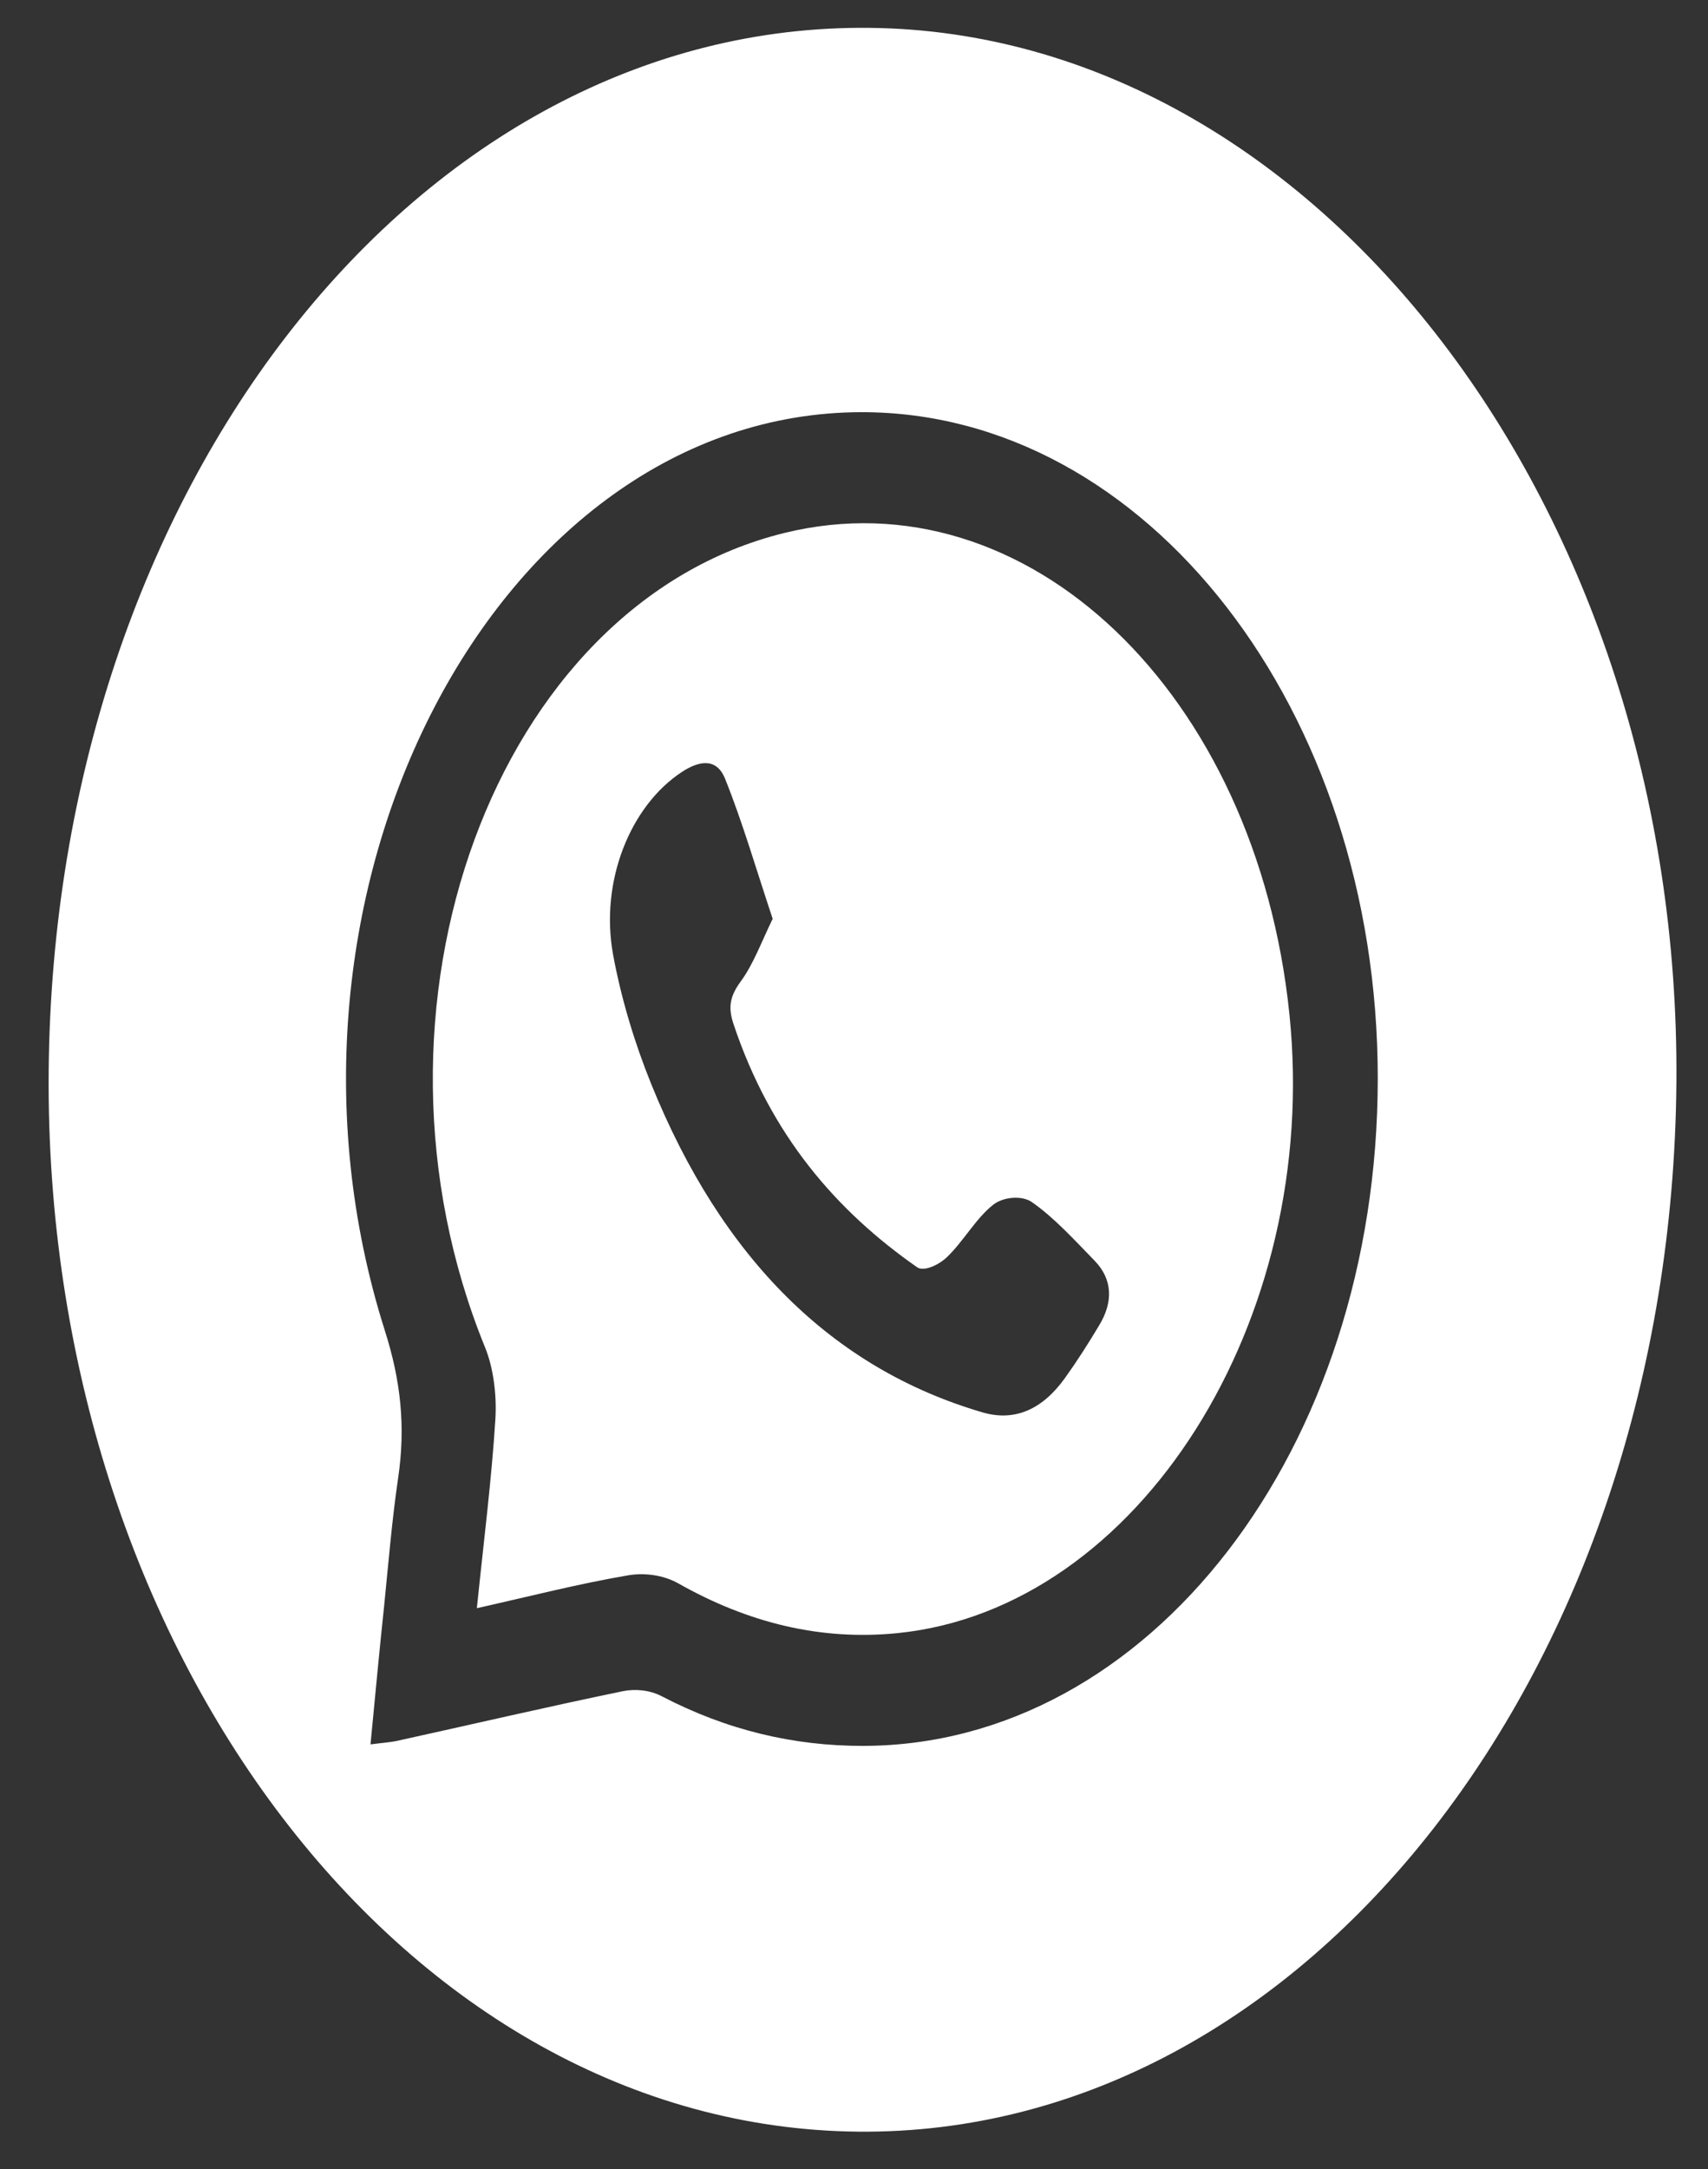
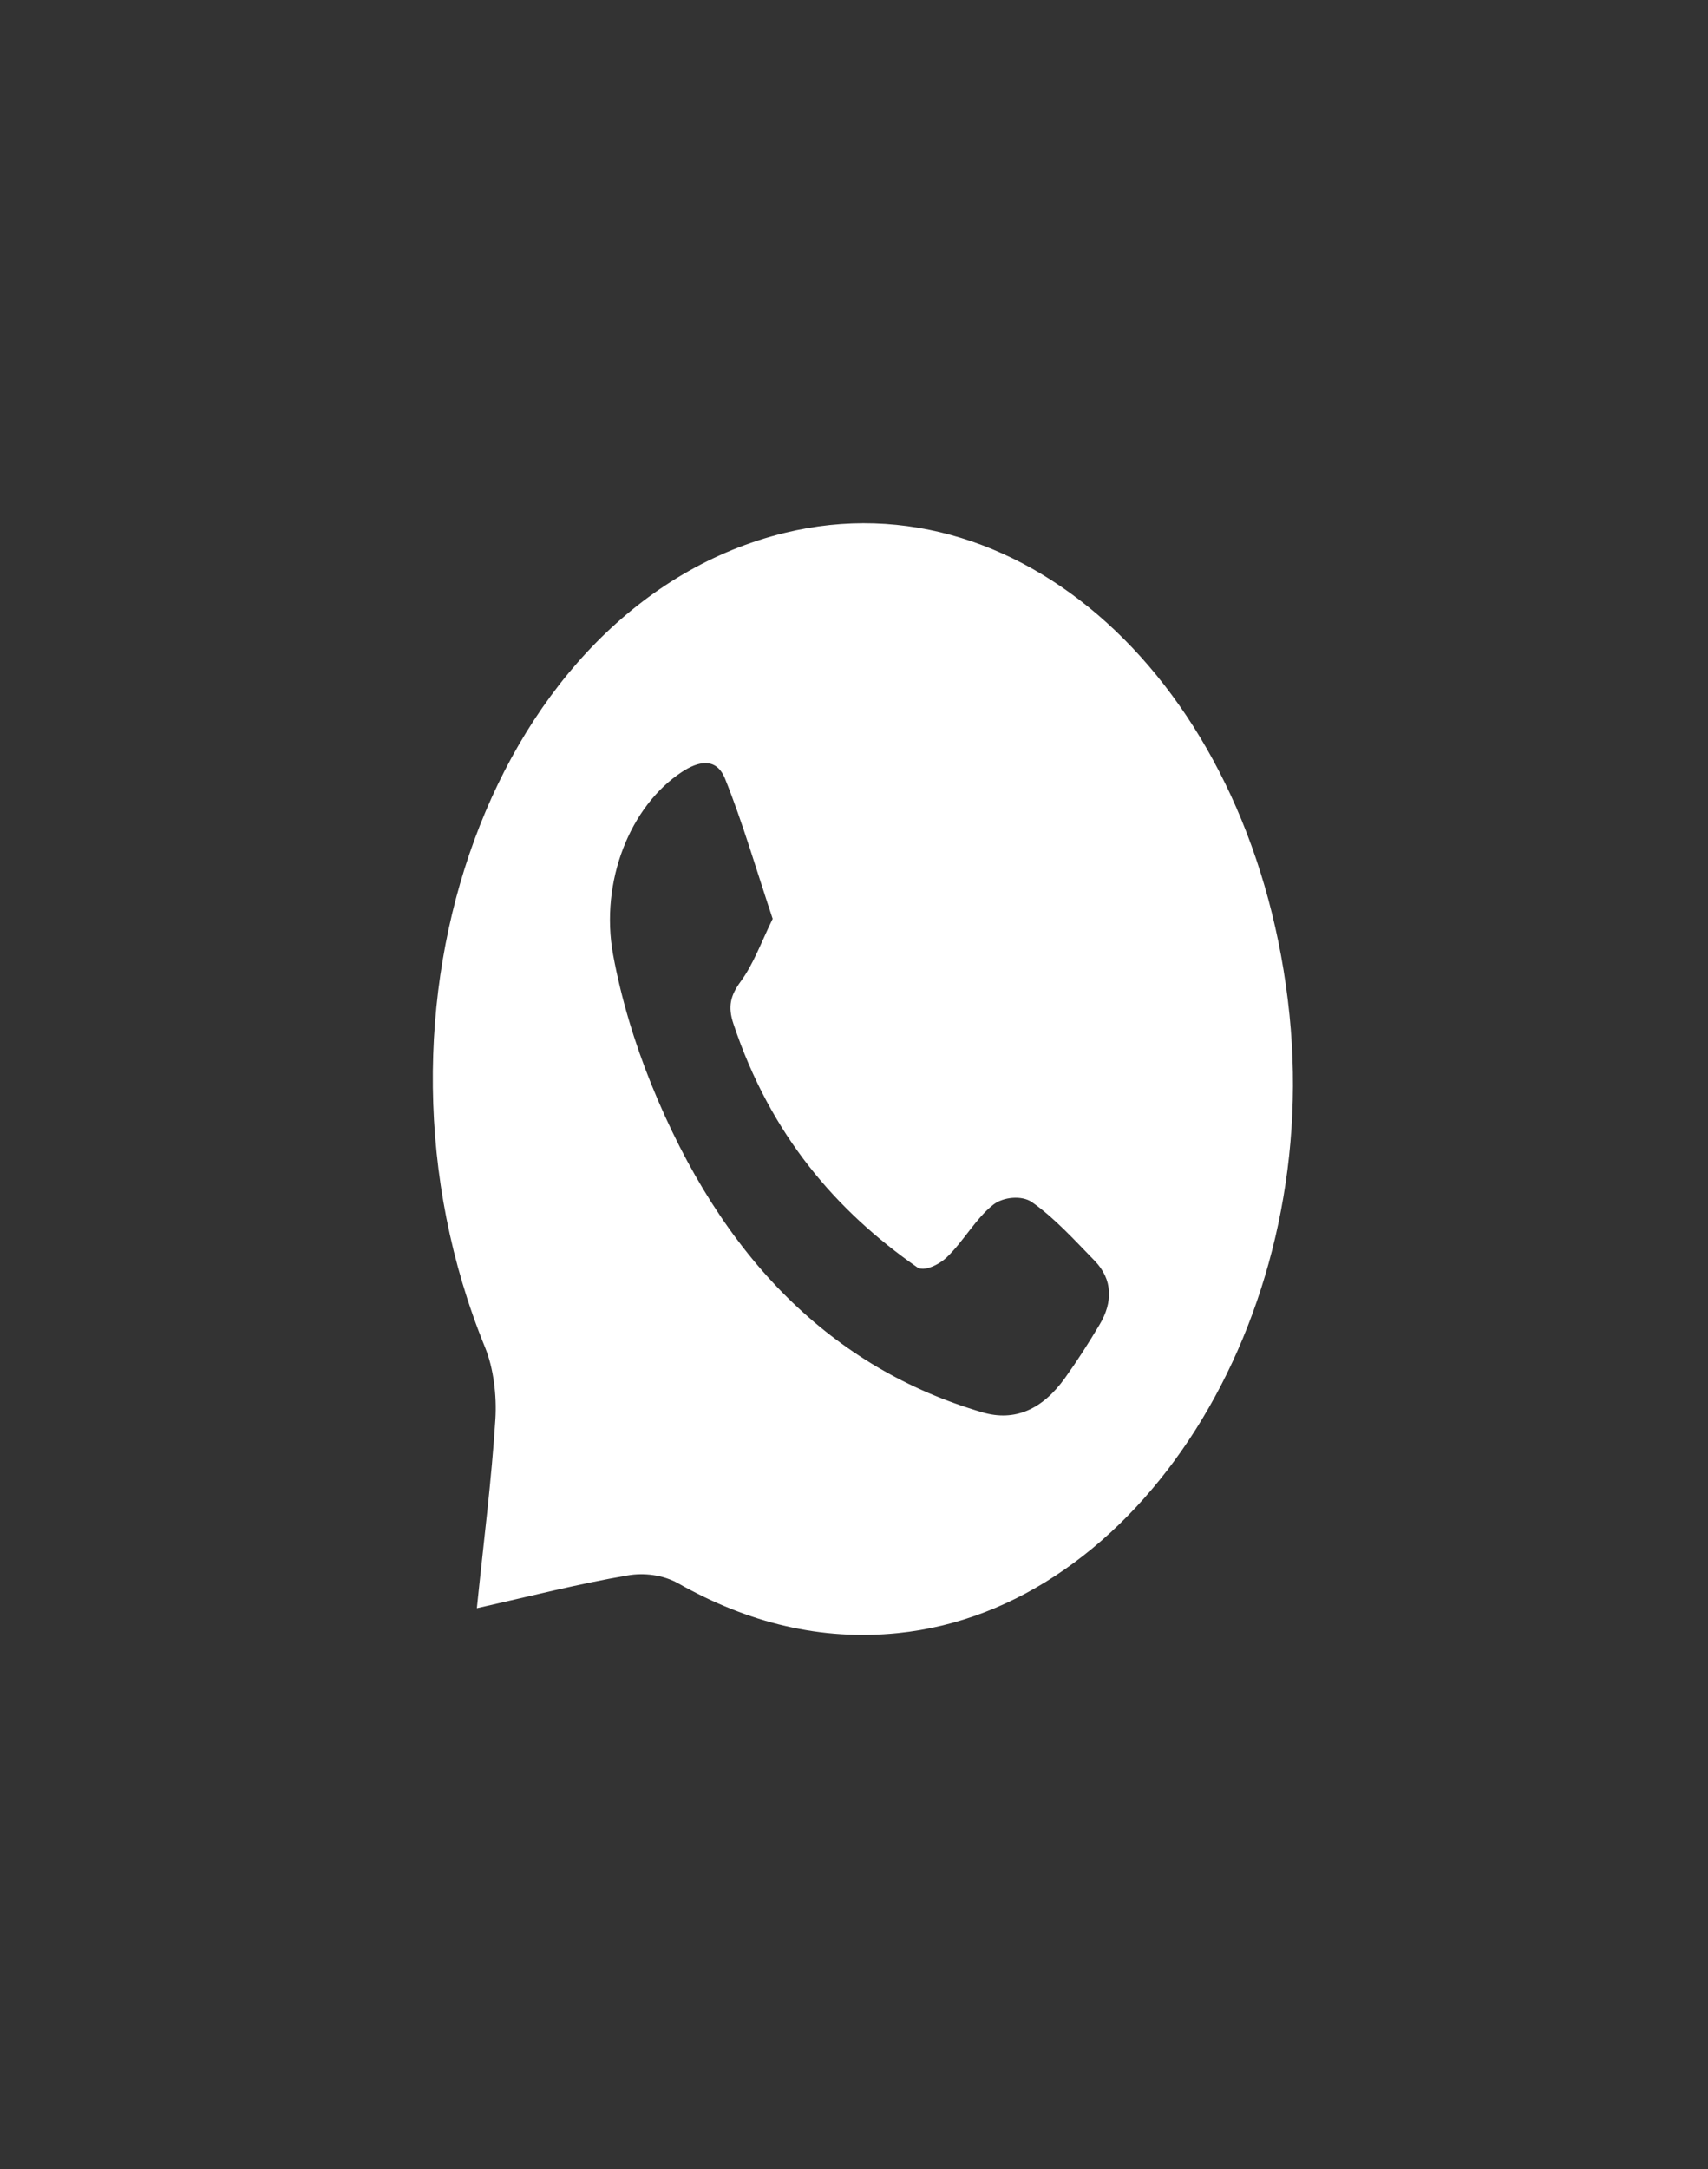
<svg xmlns="http://www.w3.org/2000/svg" width="26" height="33" viewBox="0 0 26 33" fill="none">
  <rect x="0" y="0" width="26" height="33" fill="#333333" stroke="none" />
-   <path d="M25.519 16.465C25.448 25.374 19.89 32.498 13.061 32.431C6.193 32.363 0.668 25.129 0.741 16.304C0.815 7.415 6.387 0.34 13.249 0.424C20.043 0.503 25.587 7.754 25.519 16.465ZM5.64 26.539C5.821 26.515 5.94 26.509 6.056 26.483C7.197 26.232 8.338 25.966 9.481 25.73C9.67 25.691 9.893 25.713 10.07 25.805C11.057 26.32 12.076 26.564 13.141 26.562C17.495 26.554 20.973 22.049 20.973 16.405C20.973 10.8 17.453 6.263 13.109 6.271C7.553 6.282 3.745 13.597 5.86 20.249C6.101 21.006 6.176 21.706 6.061 22.484C5.967 23.123 5.914 23.771 5.849 24.417C5.776 25.106 5.711 25.799 5.64 26.539Z" fill="white" />
  <path d="M7.259 24.467C7.365 23.433 7.483 22.515 7.541 21.59C7.563 21.232 7.513 20.816 7.385 20.502C5.279 15.345 7.538 9.187 11.942 8.108C15.63 7.205 19.129 10.54 19.629 15.438C20.106 20.099 17.329 24.475 13.667 24.846C12.5 24.964 11.394 24.694 10.324 24.089C10.095 23.96 9.803 23.924 9.551 23.969C8.81 24.095 8.076 24.284 7.259 24.467ZM11.762 13.979C11.508 13.217 11.304 12.51 11.037 11.847C10.901 11.51 10.62 11.587 10.381 11.744C9.595 12.259 9.129 13.408 9.333 14.526C9.458 15.202 9.662 15.871 9.911 16.487C10.989 19.155 12.678 20.82 14.953 21.487C15.449 21.633 15.869 21.442 16.211 20.966C16.396 20.708 16.57 20.436 16.736 20.157C16.944 19.812 16.939 19.466 16.665 19.183C16.356 18.866 16.052 18.529 15.708 18.289C15.556 18.183 15.271 18.209 15.119 18.329C14.856 18.535 14.667 18.885 14.416 19.125C14.297 19.241 14.064 19.353 13.961 19.28C12.734 18.424 11.731 17.274 11.165 15.577C11.077 15.315 11.118 15.148 11.276 14.931C11.469 14.67 11.595 14.32 11.762 13.979Z" fill="white" />
</svg>